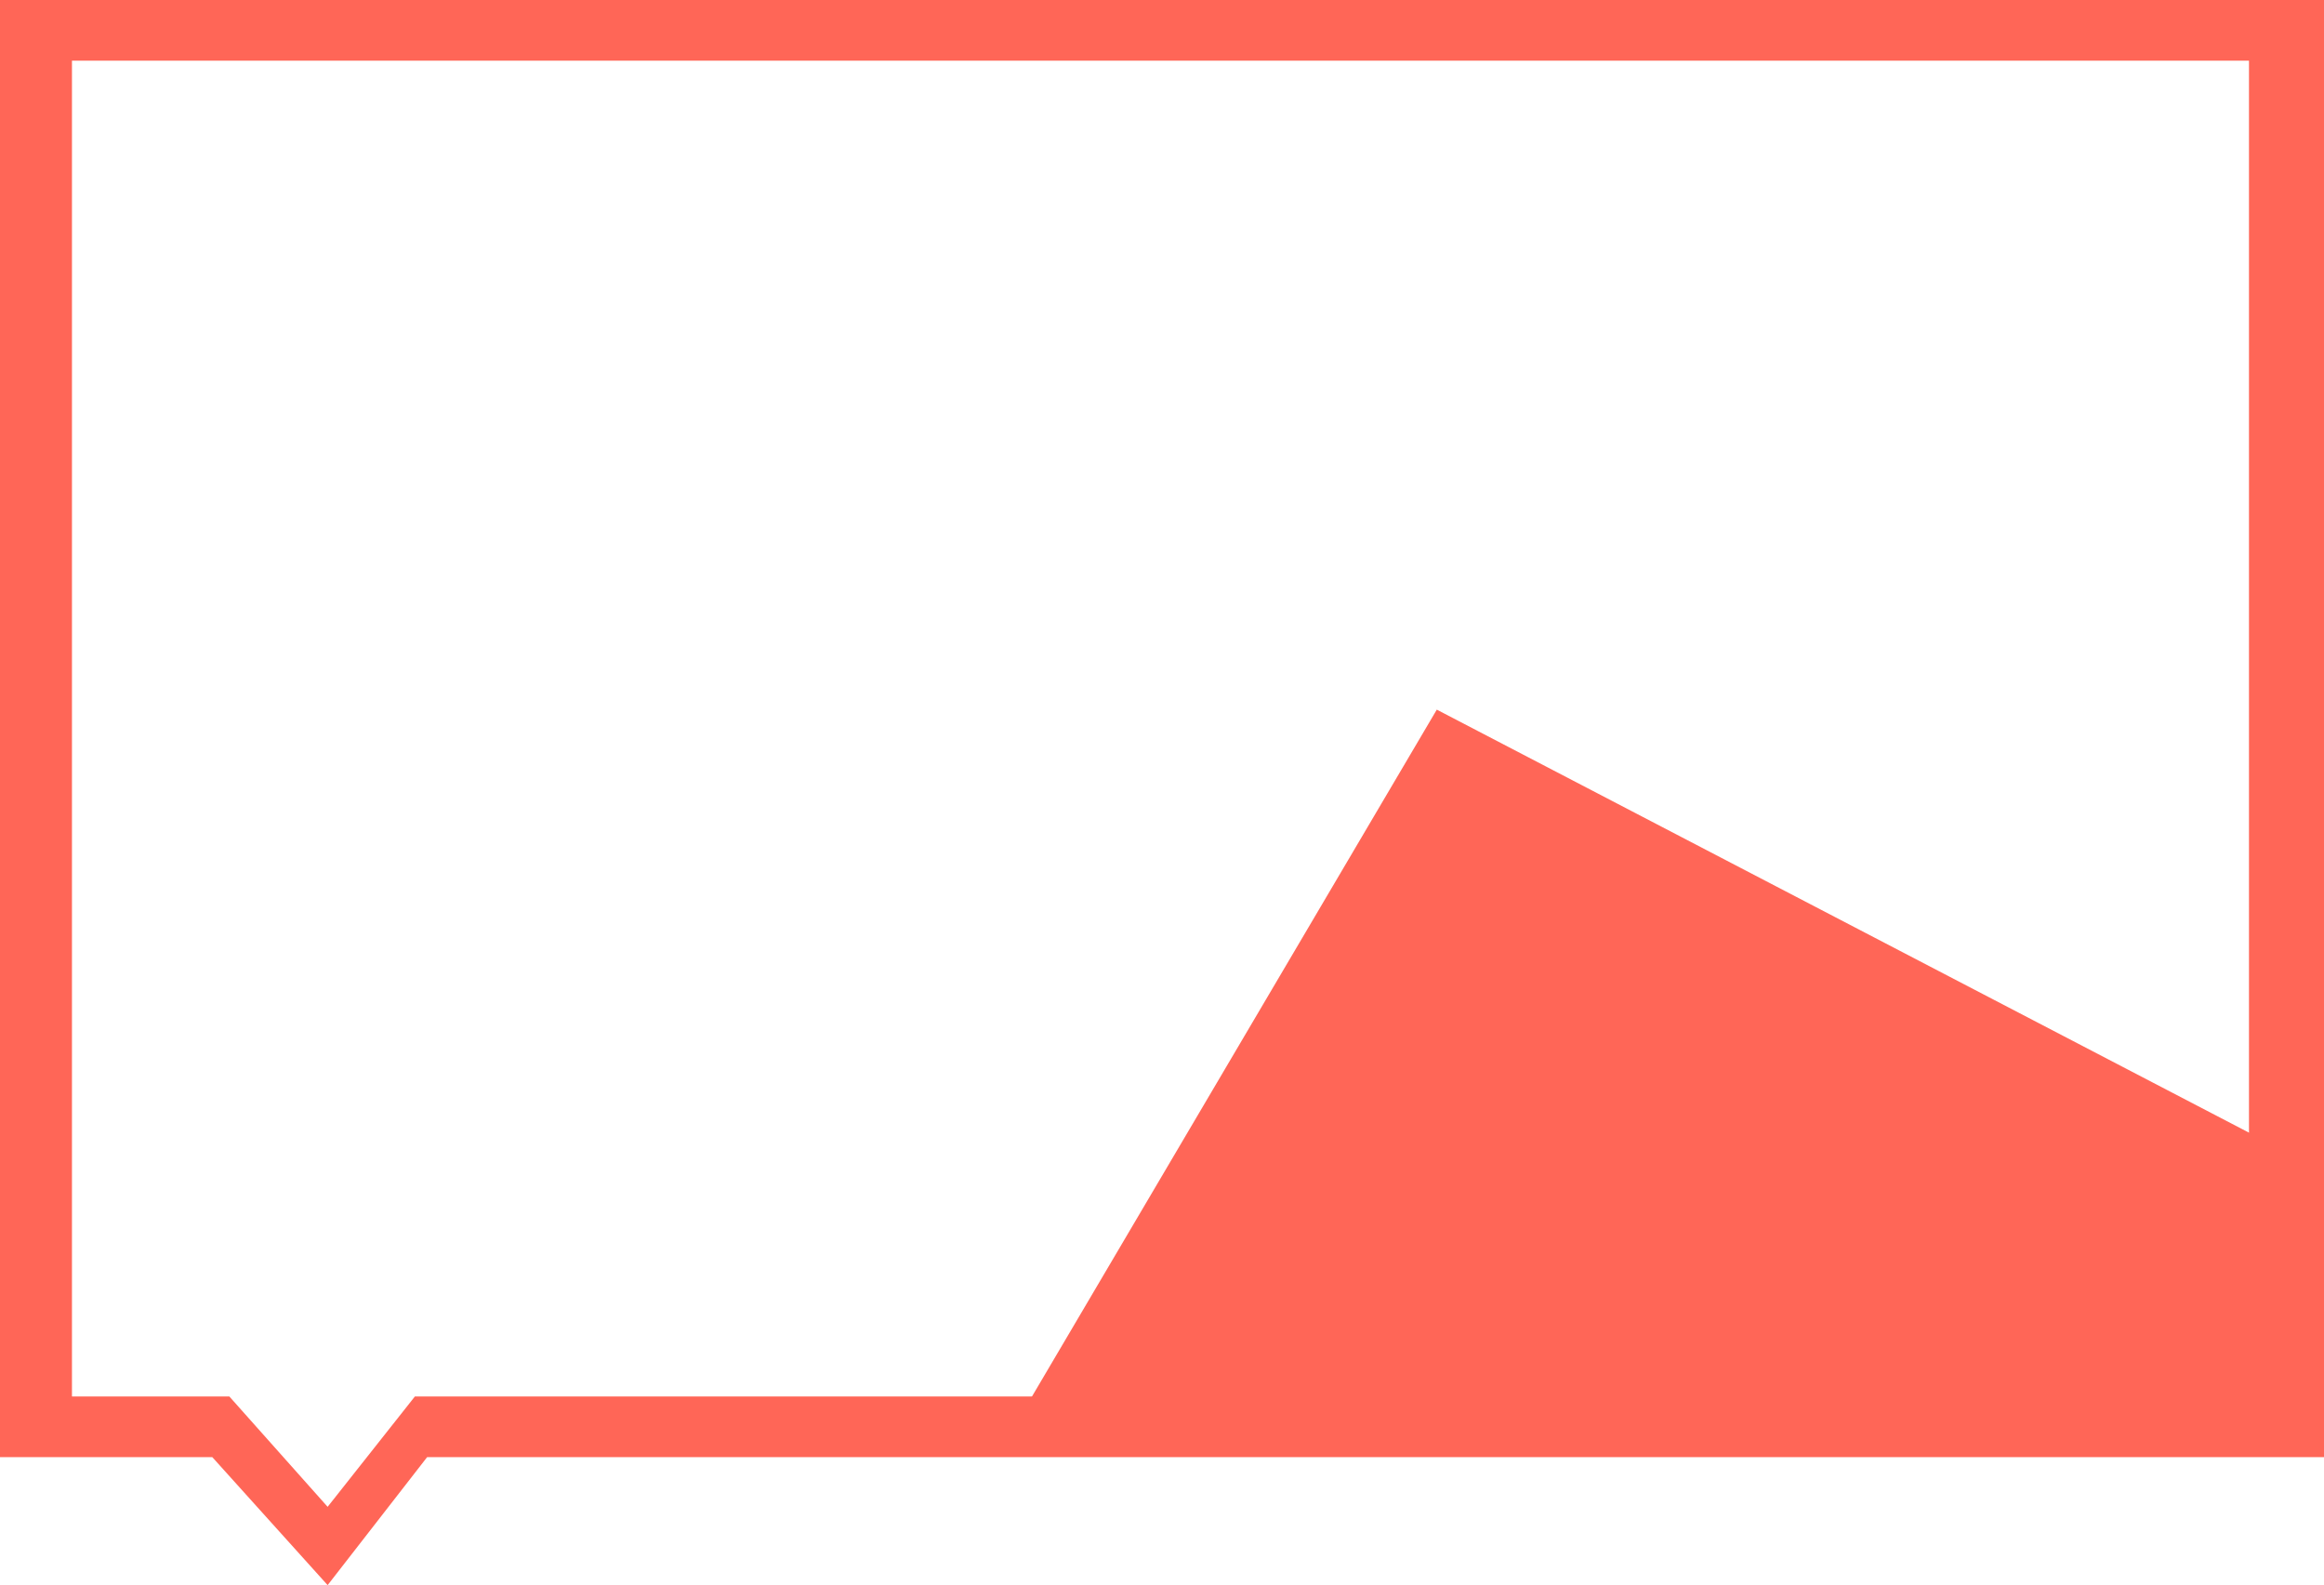
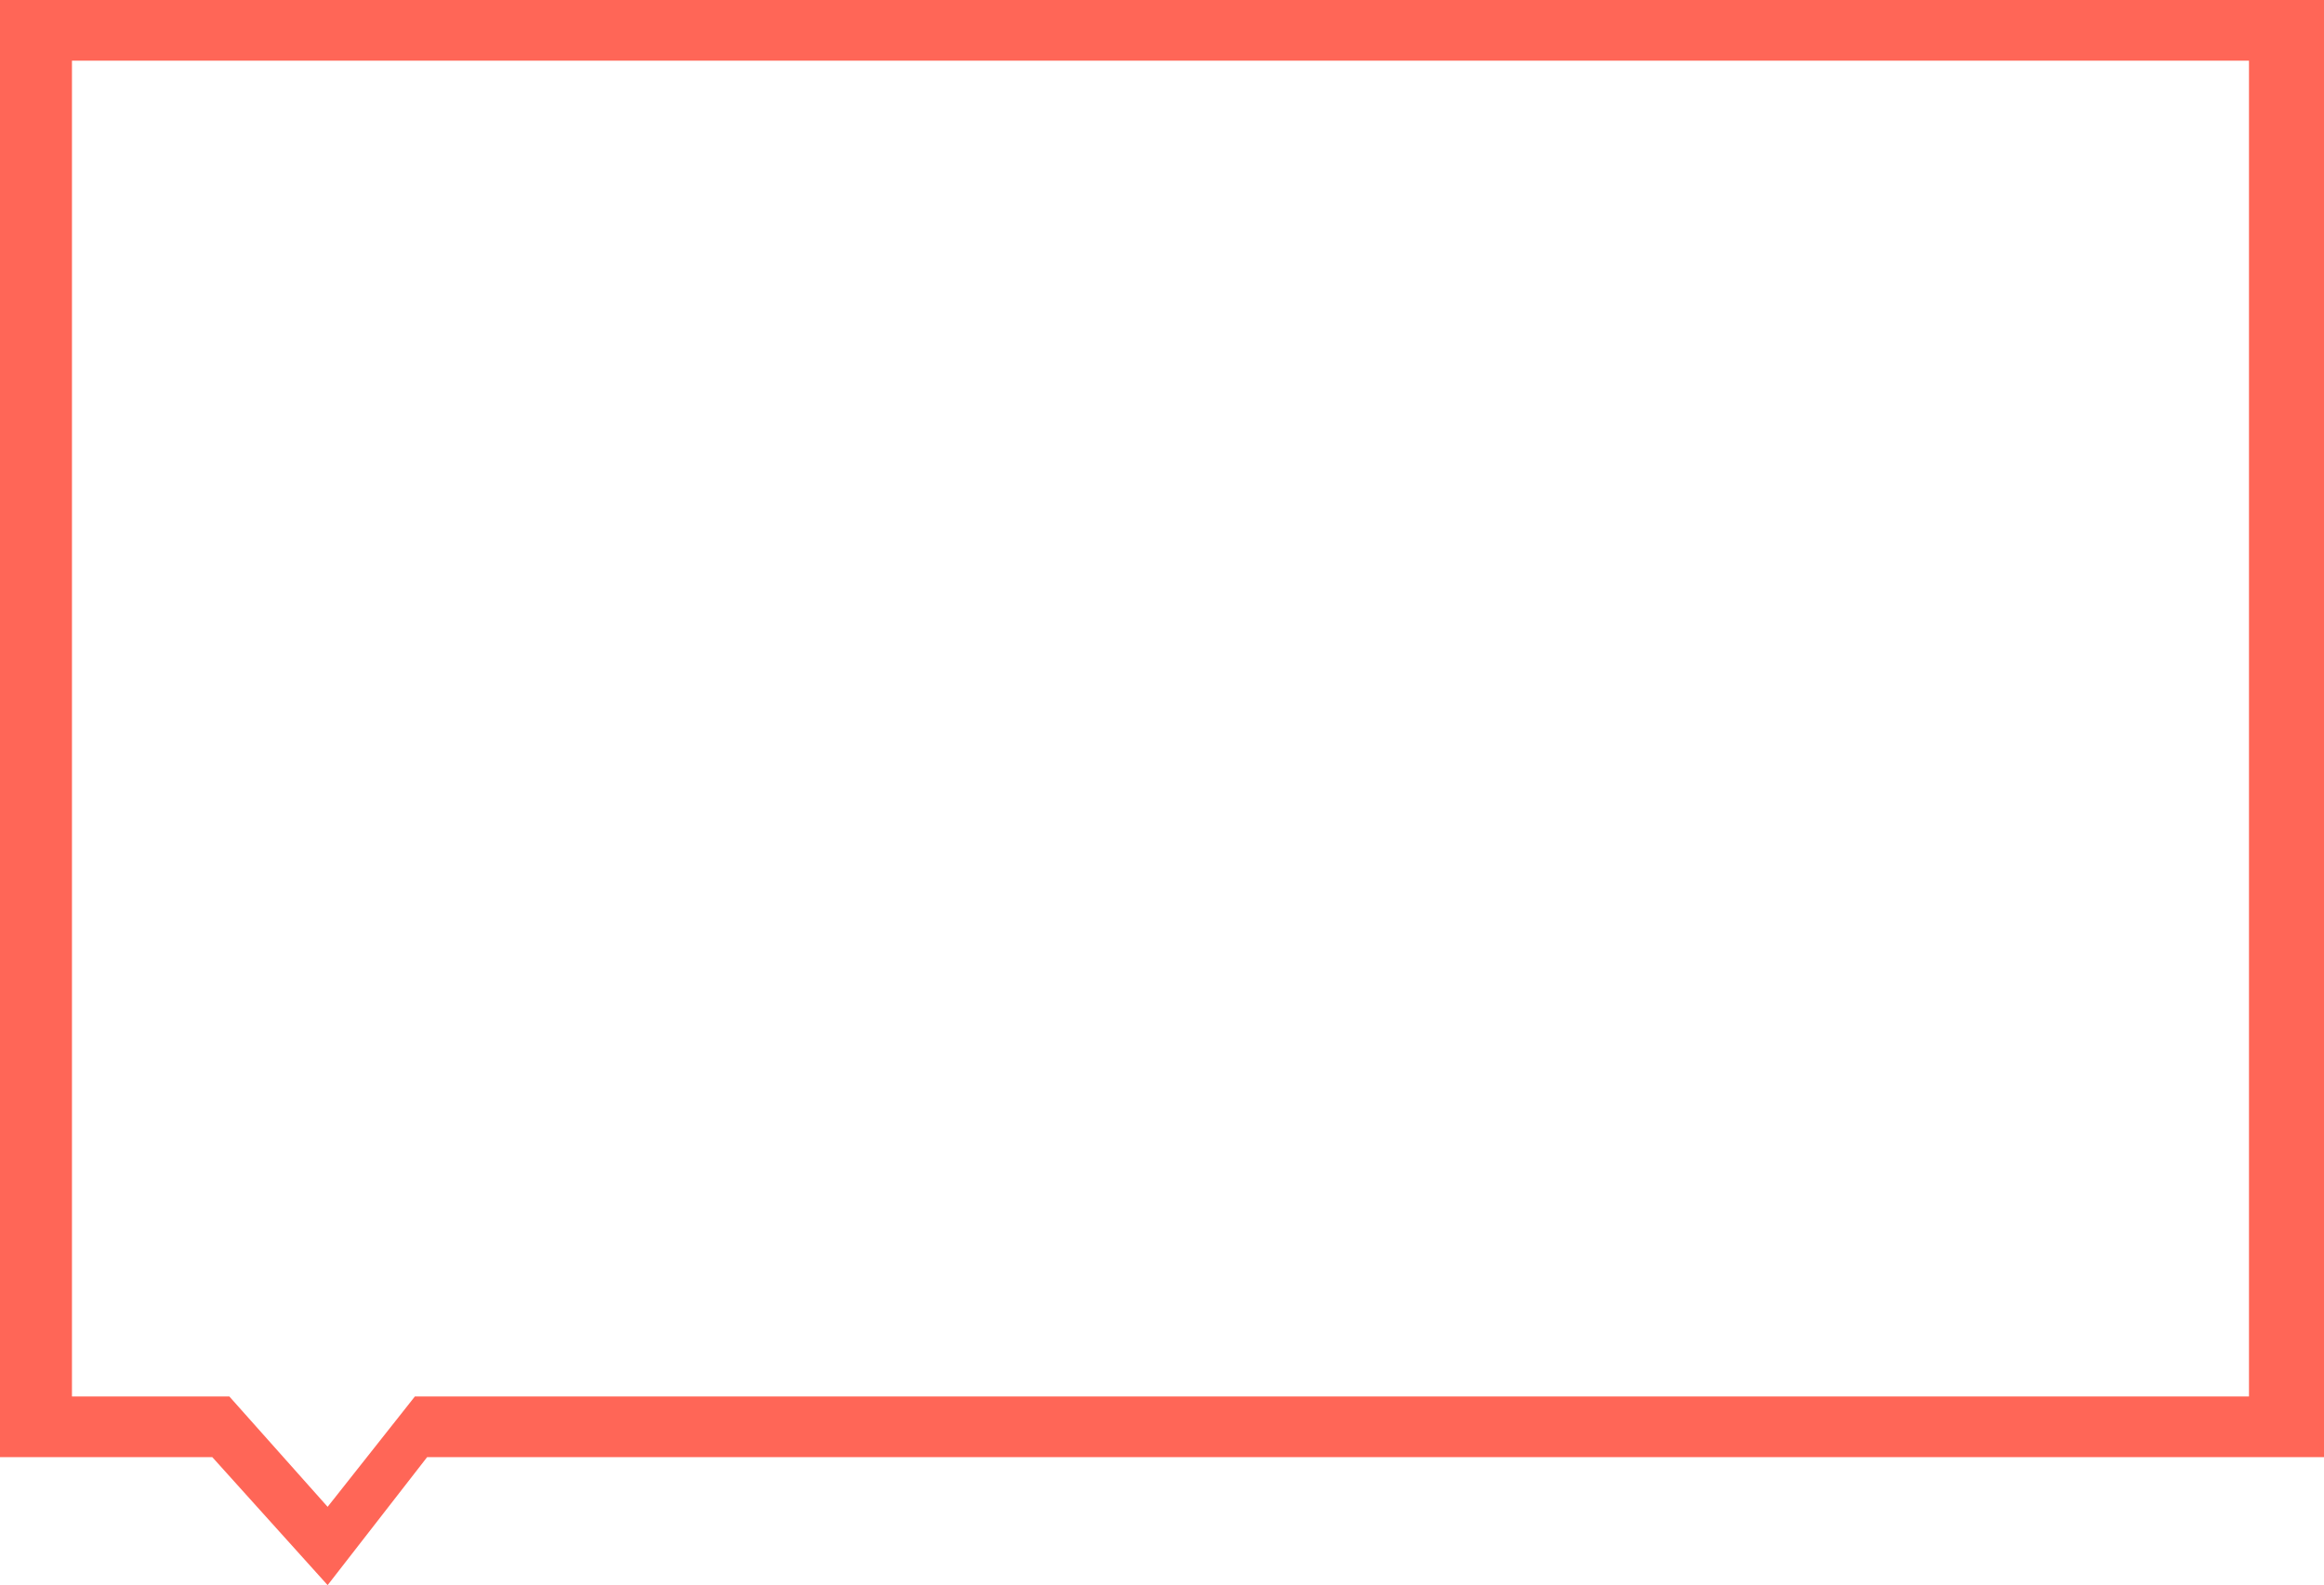
<svg xmlns="http://www.w3.org/2000/svg" width="758" height="517" viewBox="0 0 758 517" fill="none">
  <path d="M733.532 19.785V238.065V455.466H135.321L106.859 491.457L74.803 455.466H69.241H23.469V238.065V19.785H733.532ZM758 0H0V475.25H69.239L106.859 517L139.316 475.25H758V0Z" fill="#FF6657" />
-   <path fill-rule="evenodd" clip-rule="evenodd" d="M468.626 231.451L751.667 378.865V456.474H336L468.626 231.451Z" fill="#FF6657" />
</svg>